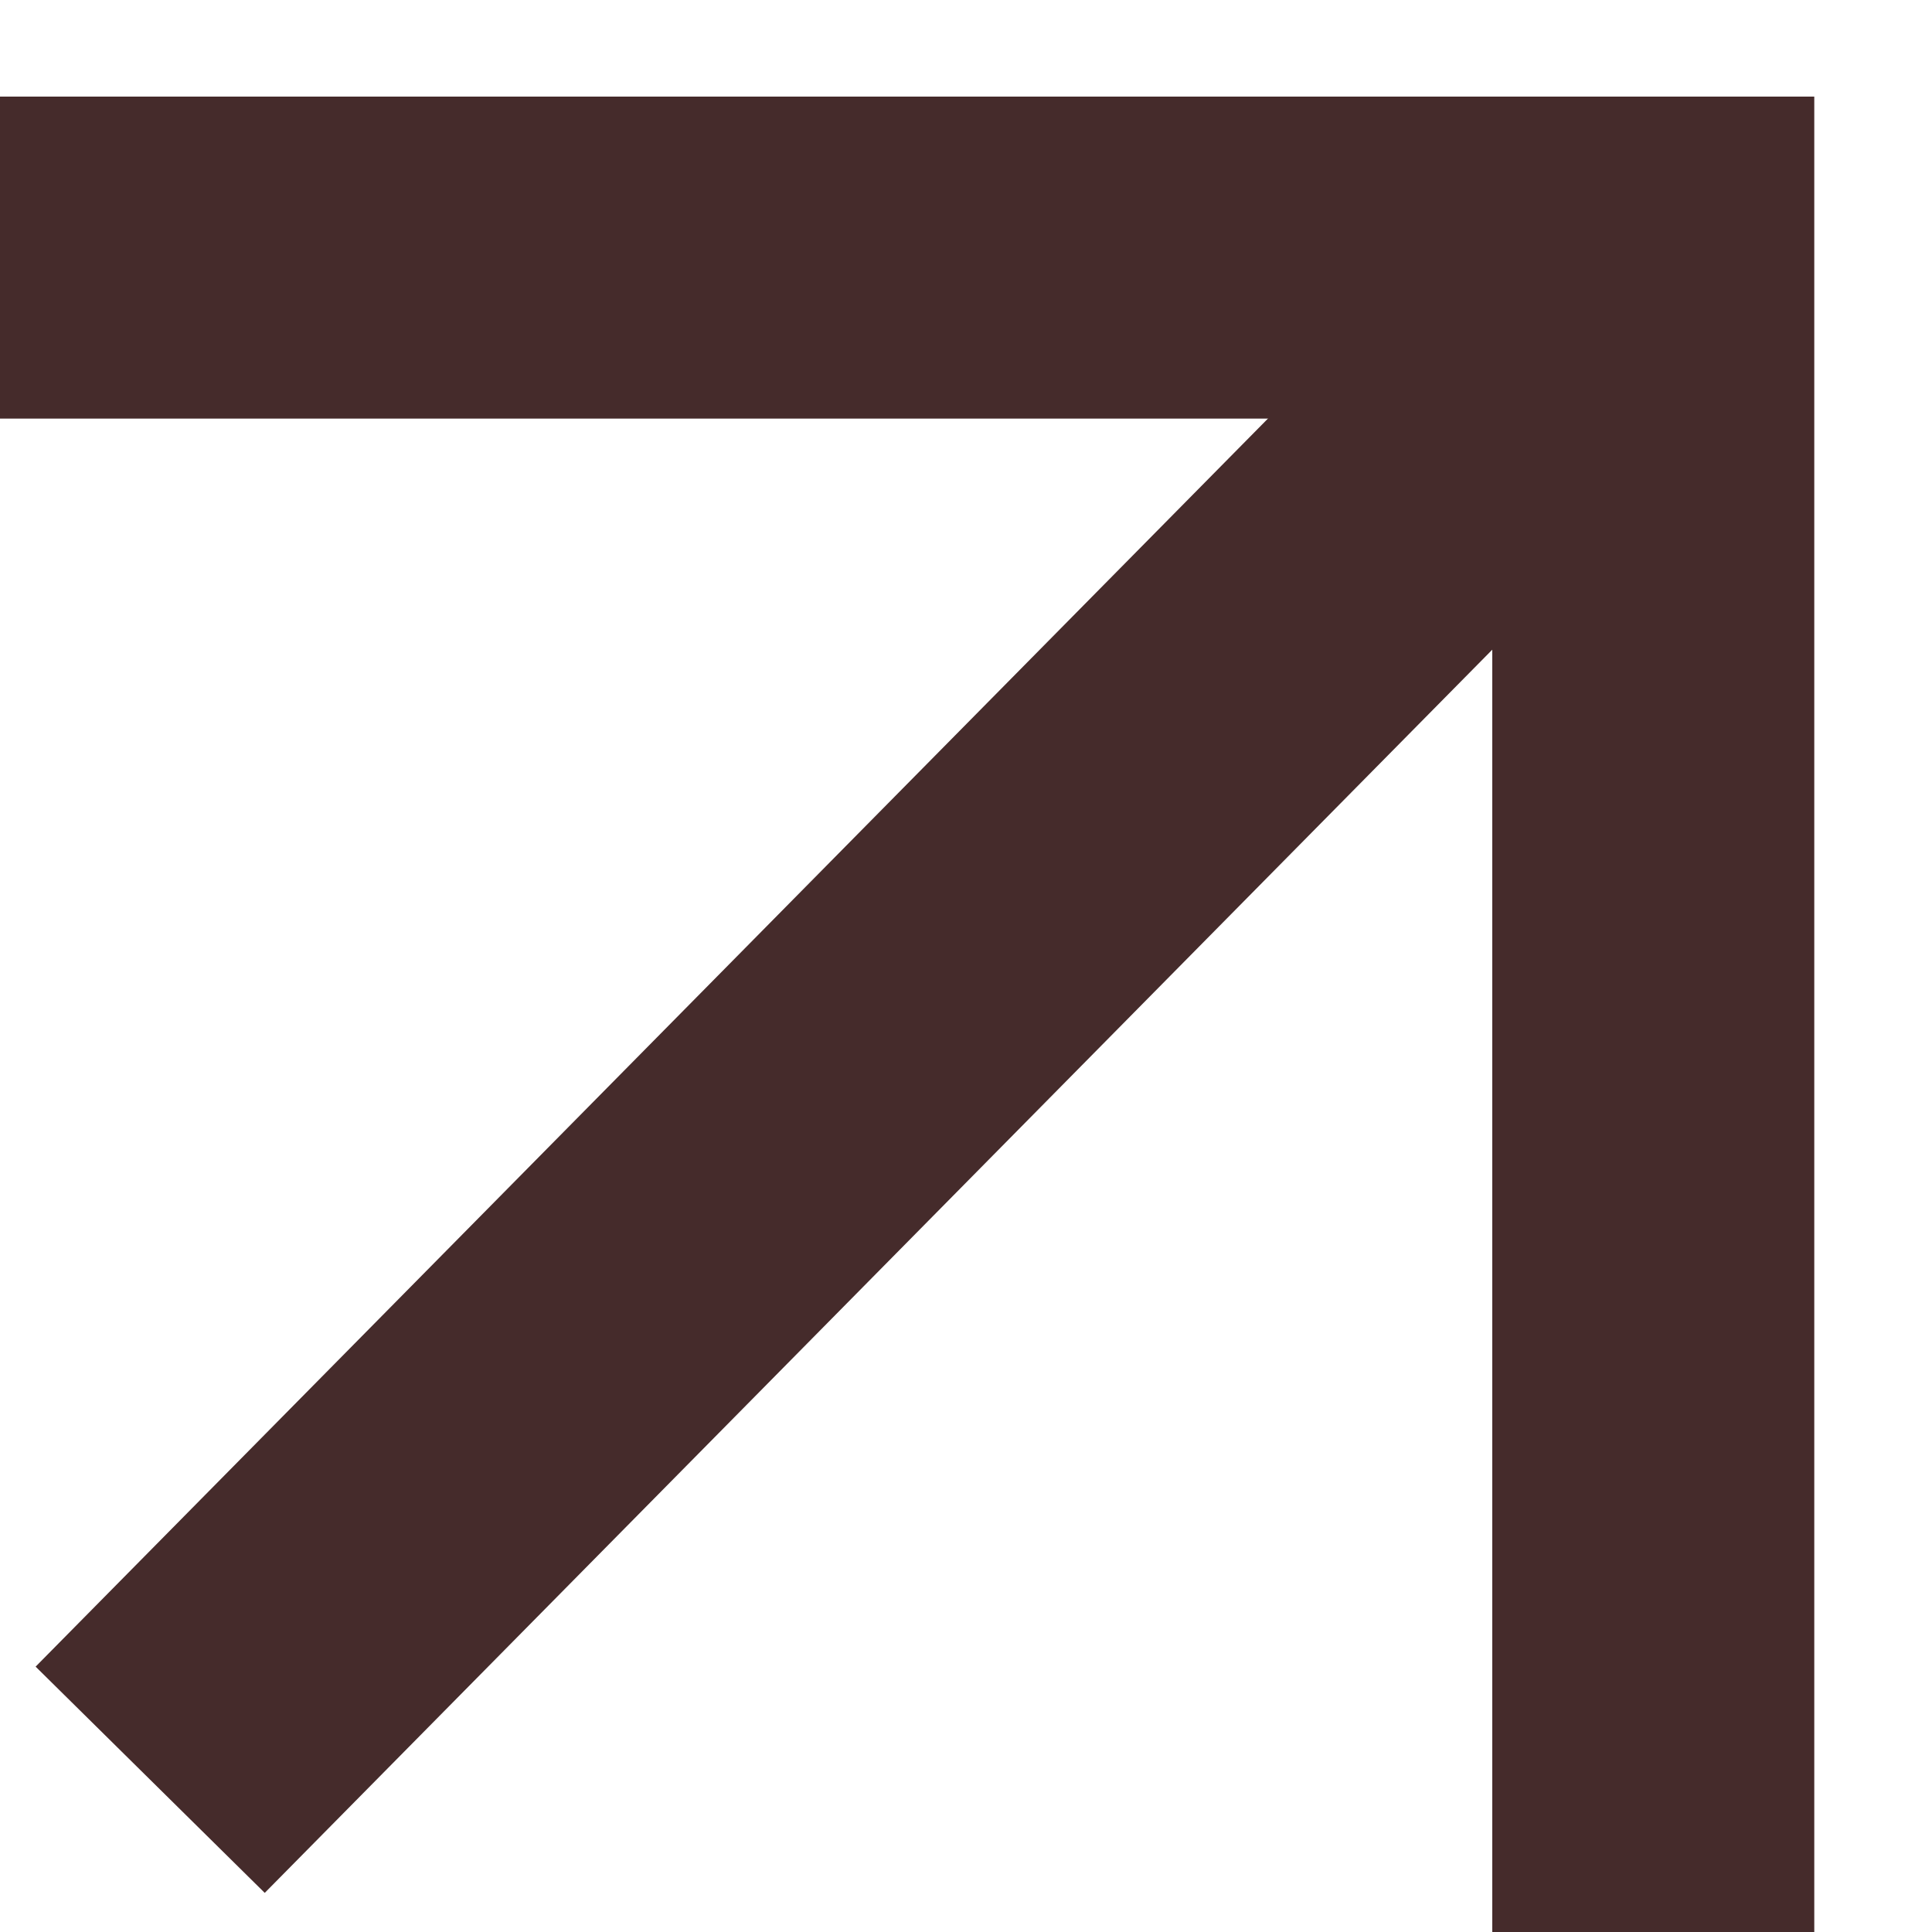
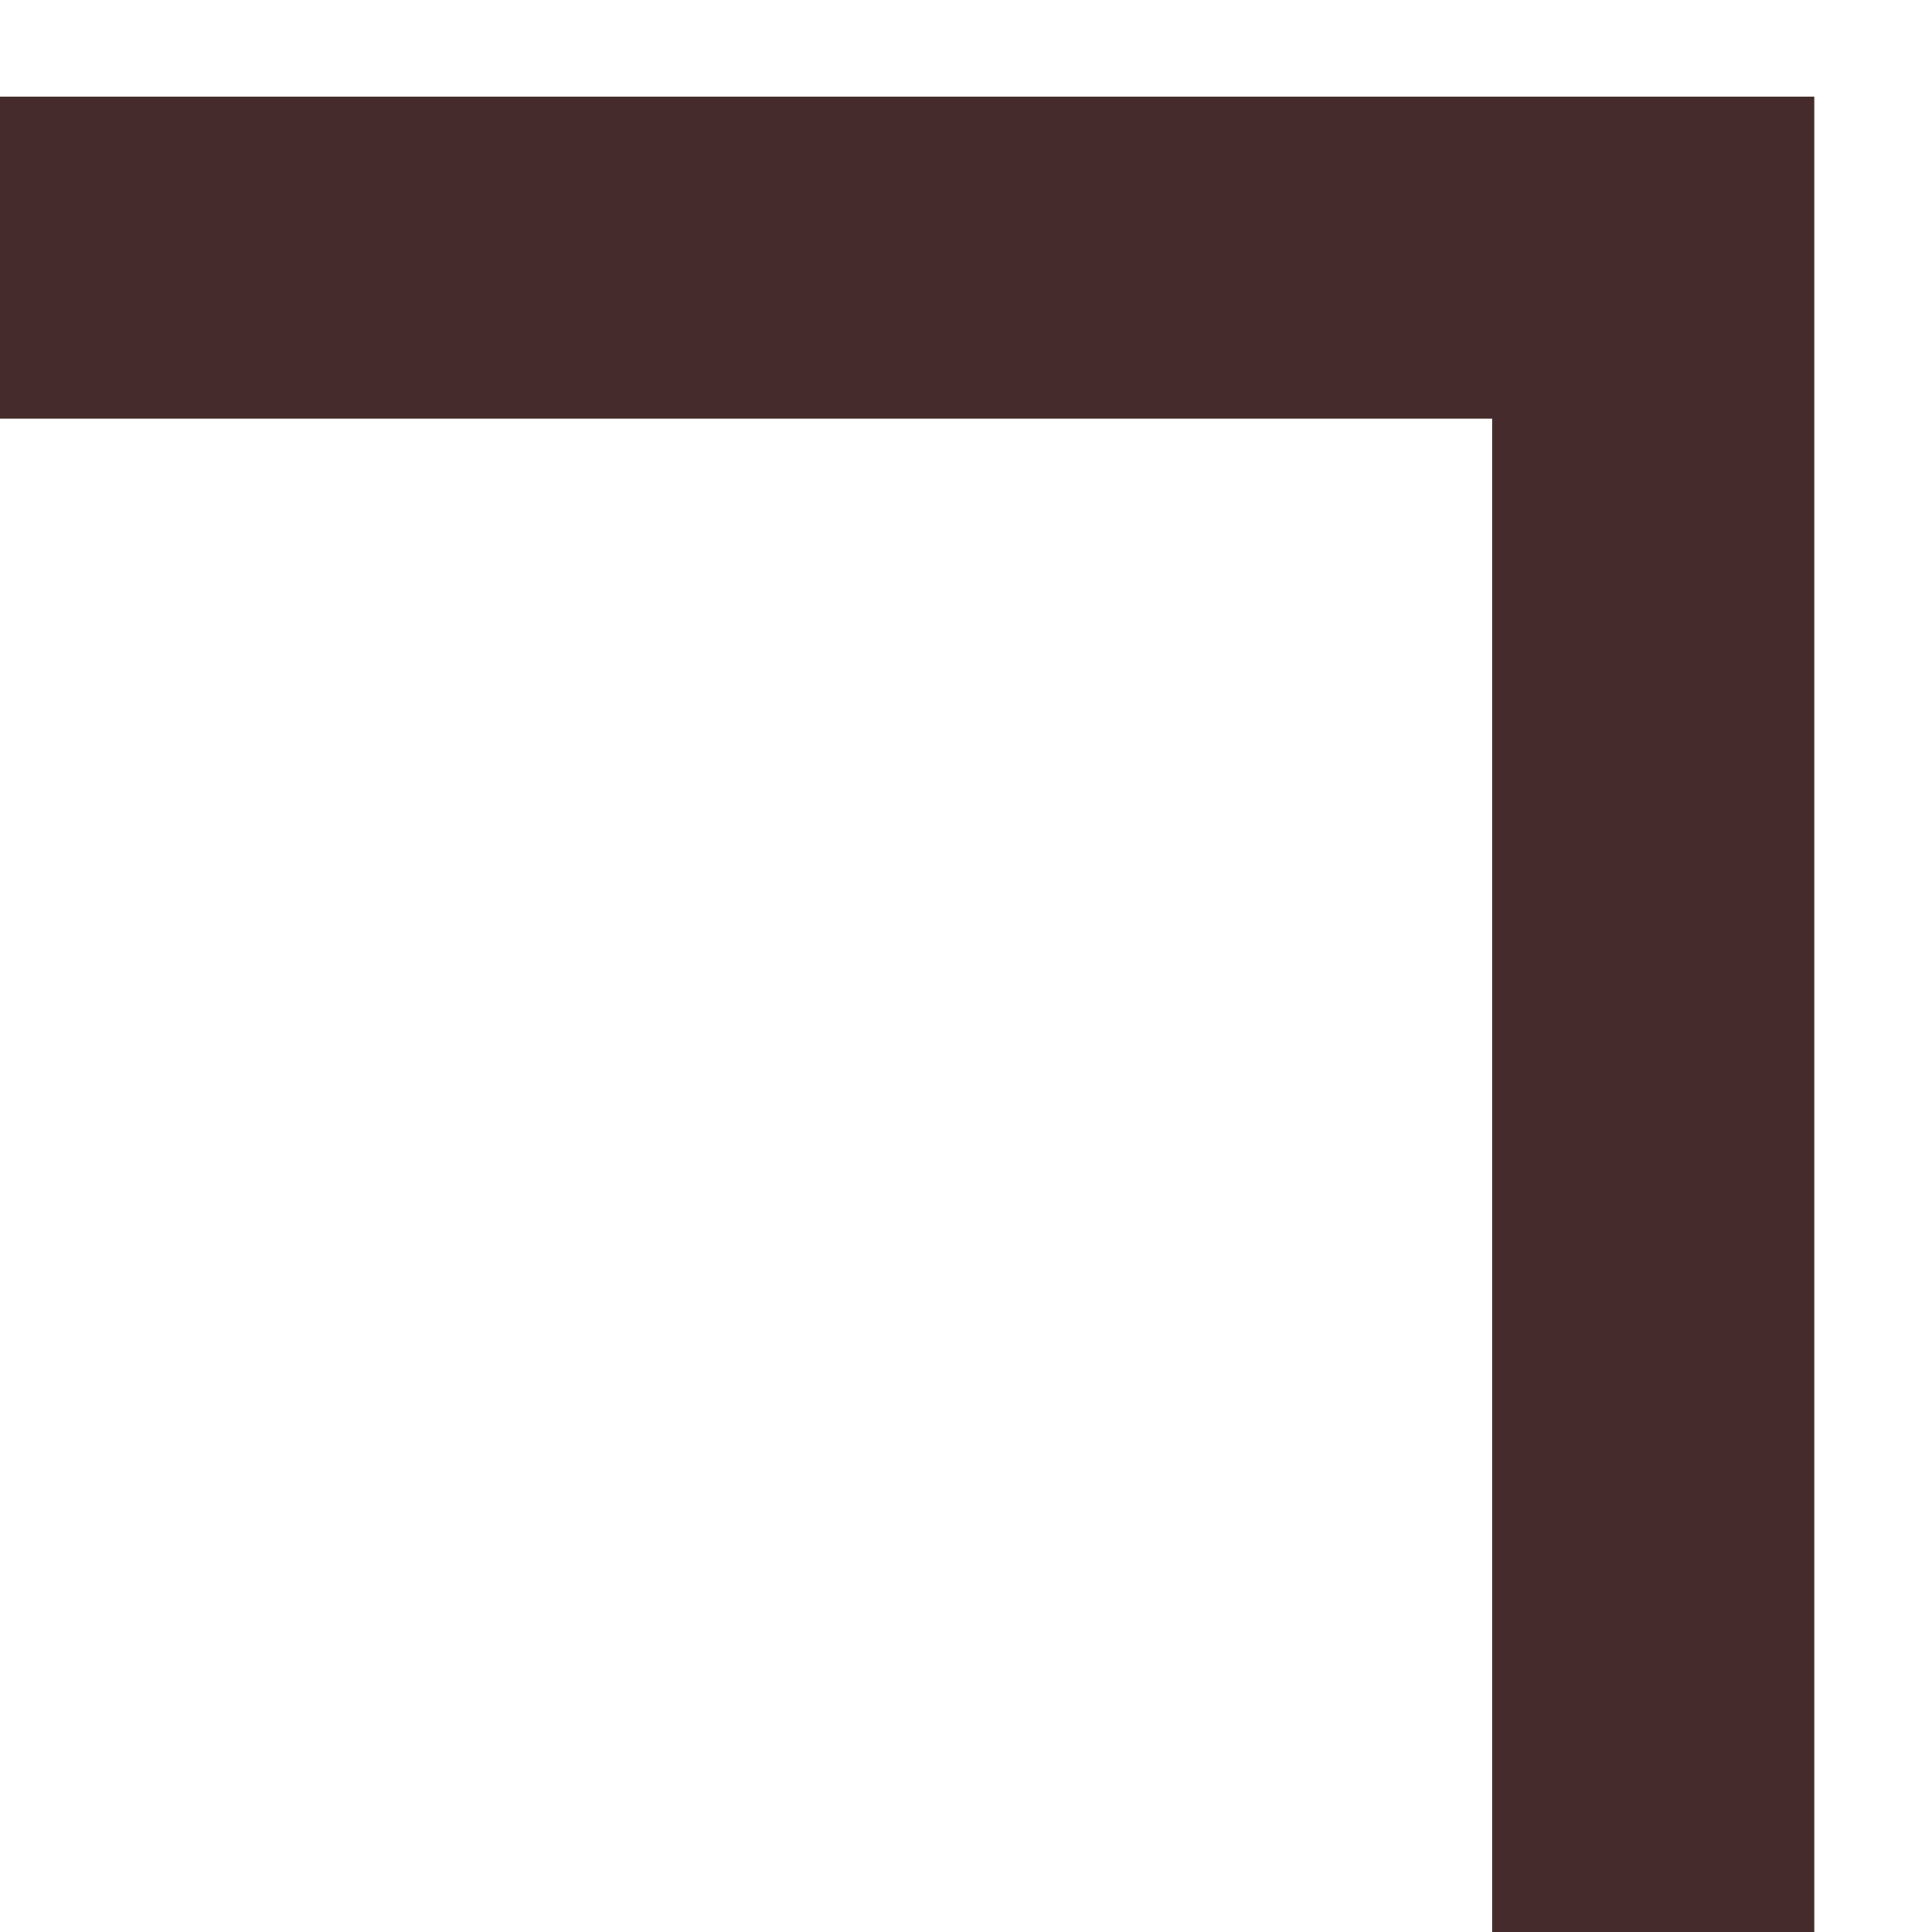
<svg xmlns="http://www.w3.org/2000/svg" width="15" height="15" viewBox="0 0 15 15" fill="none">
-   <path d="M1.166 13.818L12.835 2" stroke="#452b2b" stroke-width="2.5" />
  <path d="M0 2H12.836V15" stroke="#452b2b" stroke-width="2.5" />
</svg>